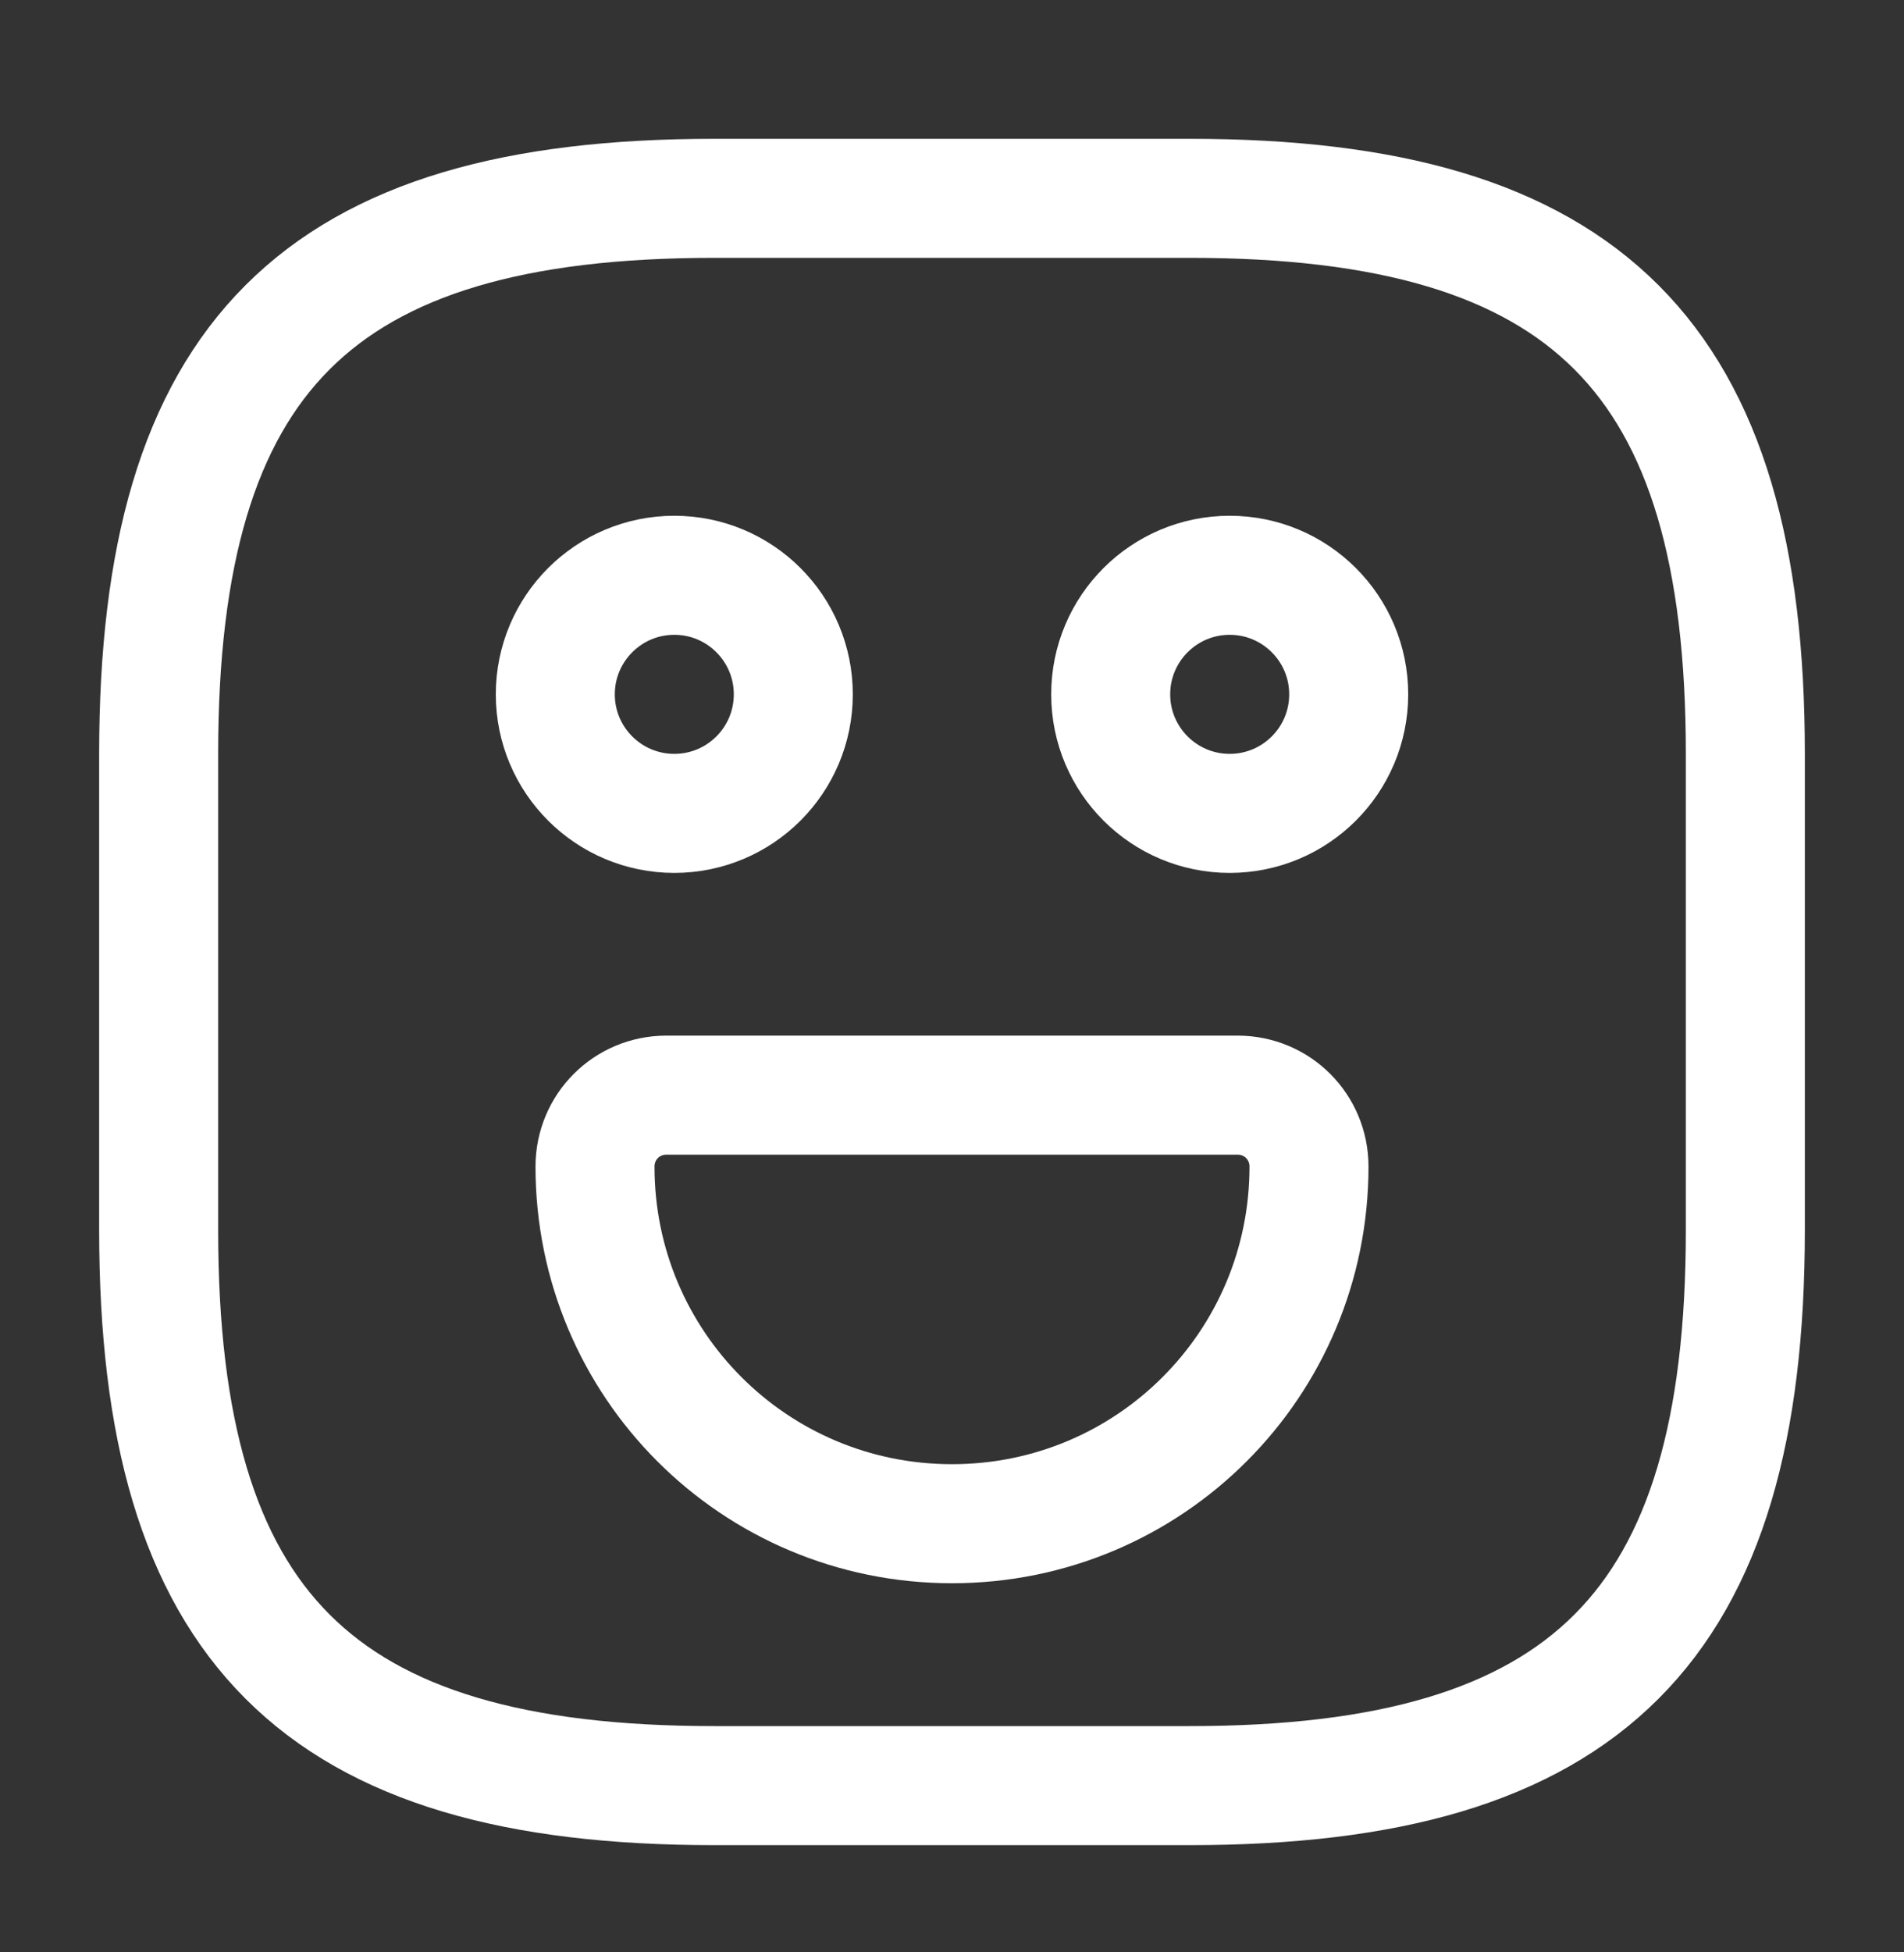
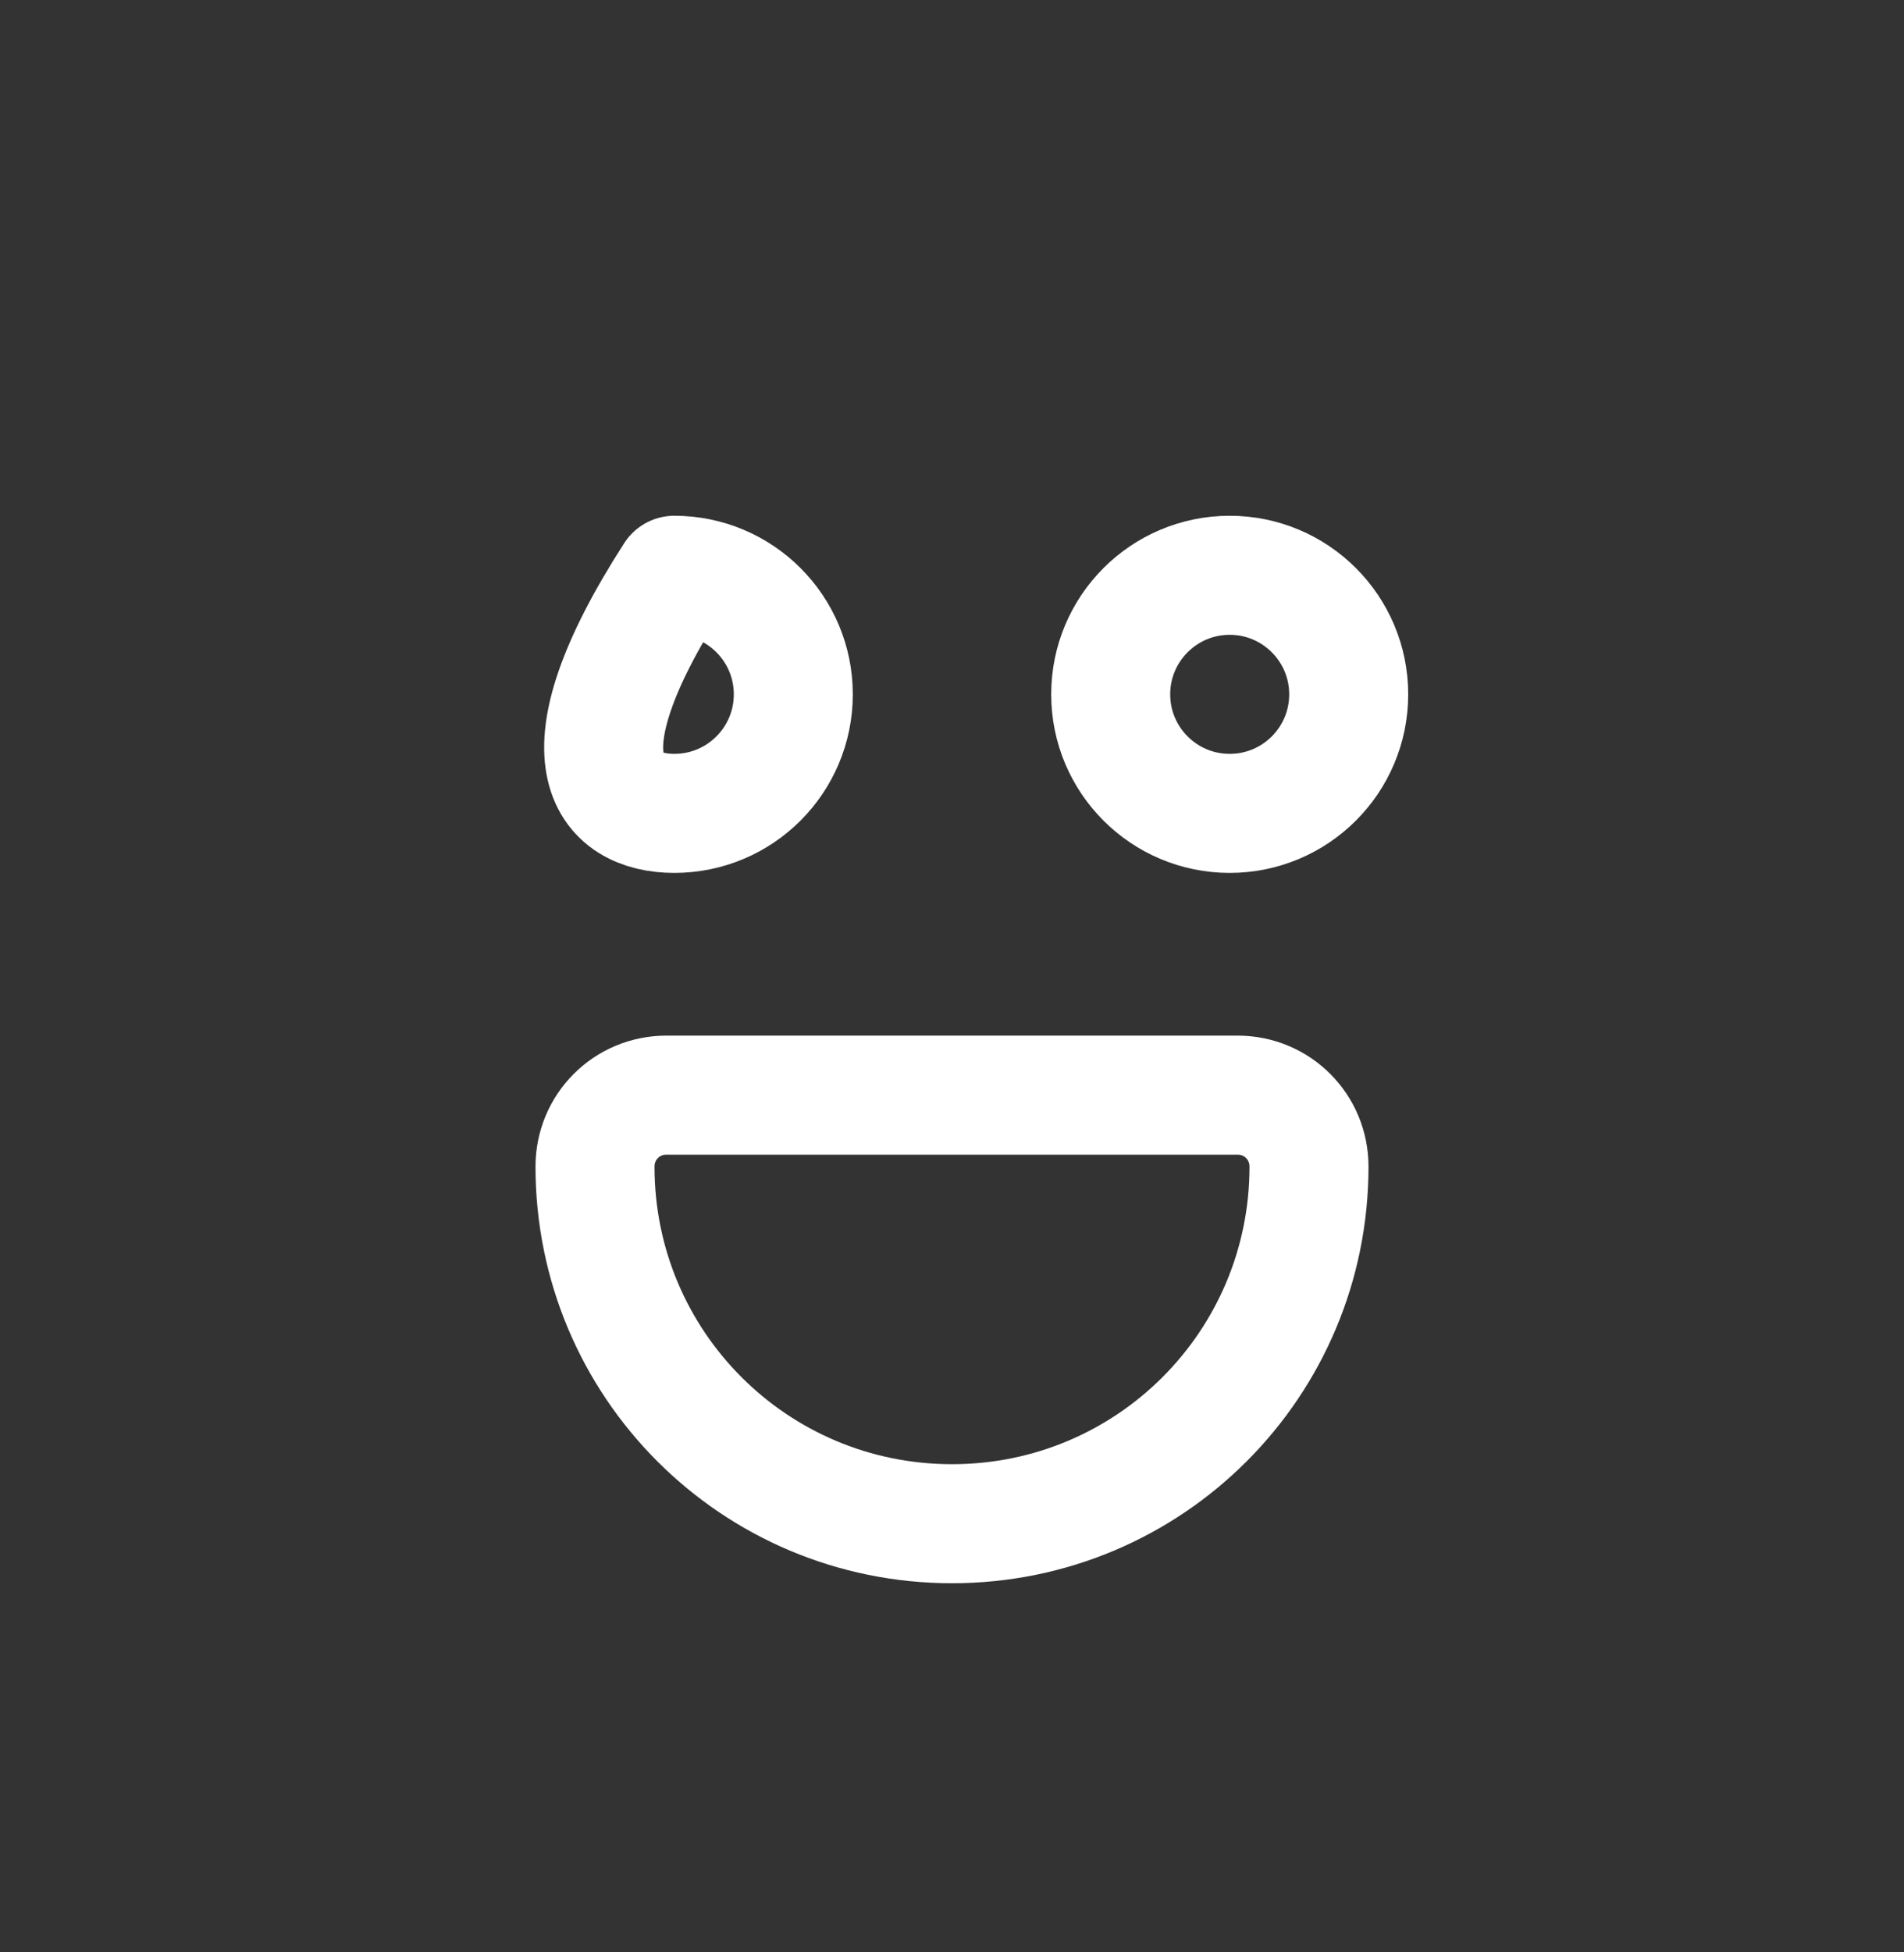
<svg xmlns="http://www.w3.org/2000/svg" width="40" height="41" viewBox="0 0 40 41" fill="none">
  <rect x="0" y="0" width="40" height="41" fill="#333333" stroke="none" />
  <g id="vuesax/linear/emoji-happy">
    <g id="emoji-happy">
-       <path id="Vector" d="M15 37.498H25C33.334 37.498 36.667 34.165 36.667 25.831V15.831C36.667 7.498 33.334 4.165 25 4.165H15C6.667 4.165 3.333 7.498 3.333 15.831V25.831C3.333 34.165 6.667 37.498 15 37.498Z" stroke="white" stroke-width="2.5" stroke-linecap="round" stroke-linejoin="round" />
      <path id="Vector_2" d="M25.834 17.081C27.214 17.081 28.334 15.962 28.334 14.581C28.334 13.201 27.214 12.081 25.834 12.081C24.453 12.081 23.334 13.201 23.334 14.581C23.334 15.962 24.453 17.081 25.834 17.081Z" stroke="white" stroke-width="2.5" stroke-miterlimit="10" stroke-linecap="round" stroke-linejoin="round" />
-       <path id="Vector_3" d="M14.166 17.081C15.547 17.081 16.666 15.962 16.666 14.581C16.666 13.201 15.547 12.081 14.166 12.081C12.786 12.081 11.666 13.201 11.666 14.581C11.666 15.962 12.786 17.081 14.166 17.081Z" stroke="white" stroke-width="2.5" stroke-miterlimit="10" stroke-linecap="round" stroke-linejoin="round" />
+       <path id="Vector_3" d="M14.166 17.081C15.547 17.081 16.666 15.962 16.666 14.581C16.666 13.201 15.547 12.081 14.166 12.081C11.666 15.962 12.786 17.081 14.166 17.081Z" stroke="white" stroke-width="2.5" stroke-miterlimit="10" stroke-linecap="round" stroke-linejoin="round" />
      <path id="Vector_4" d="M14 22.998H26C26.833 22.998 27.5 23.665 27.5 24.498C27.5 28.648 24.15 31.998 20 31.998C15.85 31.998 12.5 28.648 12.5 24.498C12.5 23.665 13.167 22.998 14 22.998Z" stroke="white" stroke-width="2.5" stroke-miterlimit="10" stroke-linecap="round" stroke-linejoin="round" />
    </g>
  </g>
</svg>